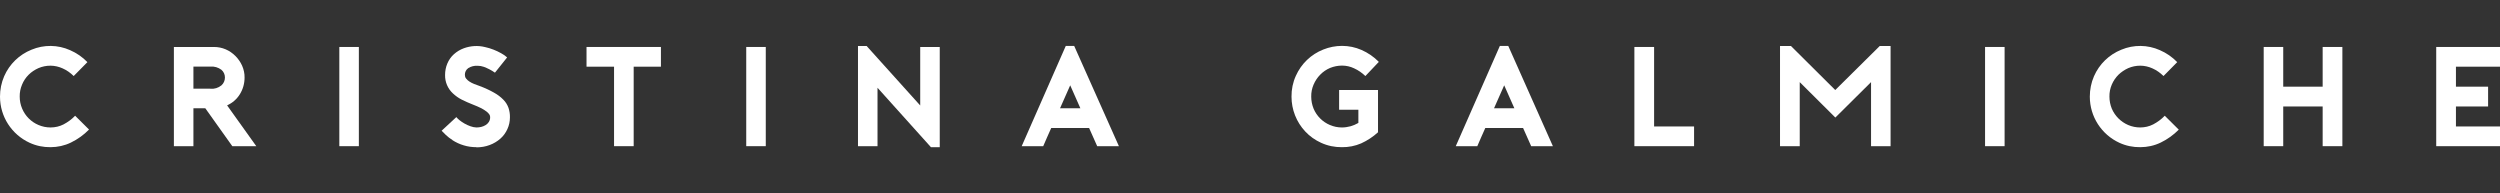
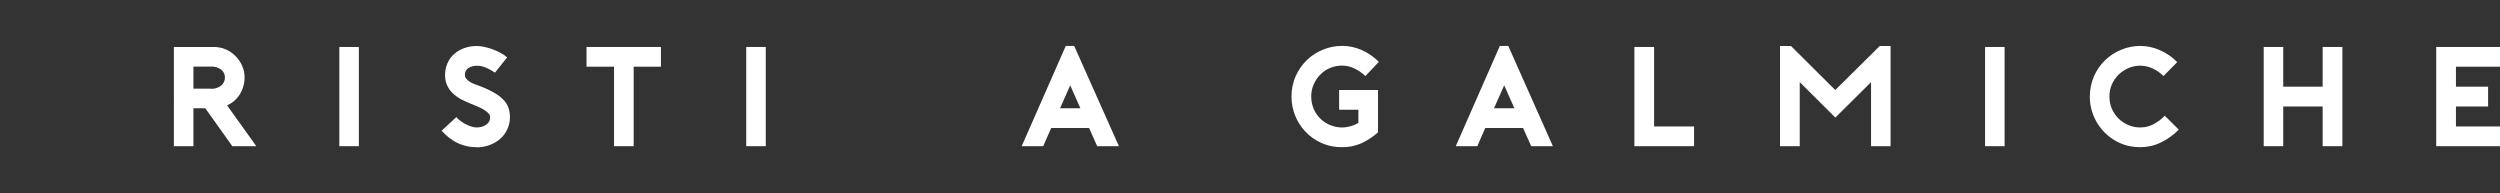
<svg xmlns="http://www.w3.org/2000/svg" id="Capa_1" viewBox="0 0 275.18 21.25">
  <rect x="0" y="0" width="275.18" height="21.25" fill="#333333" stroke="none" />
  <defs>
    <style>      .st0 {        fill: #fff;      }    </style>
  </defs>
  <g id="Grupo_319">
    <g id="Grupo_266">
-       <path id="Trazado_99" class="st0" d="M9.8,14.26c-.58.59-1.25,1.07-1.99,1.43-.7.34-1.47.51-2.25.51-.79.01-1.57-.15-2.29-.48C1.28,14.81,0,12.83,0,10.64c0-.77.15-1.54.46-2.25.58-1.33,1.66-2.38,3.01-2.92,1.36-.57,2.9-.55,4.24.05.72.31,1.37.76,1.91,1.32l-1.51,1.53c-.35-.35-.76-.64-1.21-.84-.42-.19-.88-.3-1.35-.3-.45,0-.9.09-1.32.27-.4.18-.77.42-1.08.73-.31.31-.56.68-.72,1.08-.18.42-.27.87-.26,1.33,0,.45.09.9.27,1.32.34.81.99,1.46,1.8,1.8.42.18.87.27,1.32.27.5,0,1-.11,1.44-.34.47-.25.9-.56,1.27-.95l1.53,1.52Z" />
      <path id="Trazado_100" class="st0" d="M28.22,16.09h-2.65l-2.97-4.17h-1.31v4.17h-2.15V5.17h4.41c.45,0,.89.09,1.29.26.4.17.76.42,1.07.73.31.31.56.67.74,1.07.18.41.28.86.27,1.31,0,.65-.18,1.3-.53,1.85-.33.53-.82.95-1.39,1.21l3.21,4.49ZM23.15,9.77c.44.04.87-.09,1.22-.37.25-.22.39-.53.39-.87,0-.33-.14-.64-.39-.85-.35-.26-.78-.39-1.22-.35h-1.86v2.43h1.86Z" />
      <path id="Trazado_101" class="st0" d="M37.35,16.09V5.17h2.15v10.92h-2.15Z" />
-       <path id="Trazado_102" class="st0" d="M52.44,16.2c-.47,0-.94-.06-1.39-.2-.45-.13-.87-.33-1.26-.58h.02c-.27-.17-.52-.36-.75-.58-.22-.21-.37-.36-.45-.45l1.62-1.5c.1.12.22.24.35.34.17.14.36.26.55.37.21.12.43.22.66.3.21.08.43.12.65.13.18,0,.36-.02.53-.06.17-.04.33-.11.48-.2.15-.09.27-.21.36-.35.1-.16.15-.35.14-.54,0-.1-.03-.19-.08-.27-.08-.12-.18-.23-.3-.32-.18-.14-.38-.26-.58-.37-.31-.15-.62-.29-.94-.41-.41-.16-.82-.34-1.22-.54-.36-.18-.68-.41-.97-.68-.57-.52-.89-1.27-.87-2.04,0-.43.08-.86.25-1.26.16-.38.4-.73.71-1.01.32-.29.7-.52,1.11-.67.75-.27,1.55-.32,2.32-.13.32.07.63.16.93.28.29.11.58.25.85.4.24.13.46.28.66.46l-1.34,1.68c-.2-.14-.4-.26-.61-.37-.2-.1-.4-.19-.61-.27-.22-.08-.46-.12-.7-.12-.36-.02-.72.07-1.02.26-.24.17-.38.45-.37.74,0,.14.04.29.13.4.1.13.22.24.36.33.17.11.34.2.52.27.2.08.41.16.62.23.54.2,1.07.44,1.58.73.38.21.73.47,1.03.78.25.25.44.56.56.89.11.33.17.69.16,1.04,0,.45-.09.89-.28,1.3-.18.4-.44.76-.77,1.05-.34.3-.74.54-1.17.7-.47.18-.97.26-1.47.26Z" />
+       <path id="Trazado_102" class="st0" d="M52.44,16.2c-.47,0-.94-.06-1.39-.2-.45-.13-.87-.33-1.26-.58h.02c-.27-.17-.52-.36-.75-.58-.22-.21-.37-.36-.45-.45l1.62-1.5c.1.12.22.24.35.34.17.14.36.26.55.37.21.12.43.22.66.3.21.08.43.12.65.13.18,0,.36-.02.53-.06.17-.04.33-.11.48-.2.15-.09.27-.21.36-.35.1-.16.15-.35.14-.54,0-.1-.03-.19-.08-.27-.08-.12-.18-.23-.3-.32-.18-.14-.38-.26-.58-.37-.31-.15-.62-.29-.94-.41-.41-.16-.82-.34-1.22-.54-.36-.18-.68-.41-.97-.68-.57-.52-.89-1.27-.87-2.04,0-.43.08-.86.25-1.26.16-.38.4-.73.71-1.01.32-.29.7-.52,1.11-.67.75-.27,1.55-.32,2.32-.13.32.07.63.16.93.28.29.11.58.25.85.4.24.13.46.28.66.46l-1.34,1.68c-.2-.14-.4-.26-.61-.37-.2-.1-.4-.19-.61-.27-.22-.08-.46-.12-.7-.12-.36-.02-.72.07-1.02.26-.24.17-.38.45-.37.74,0,.14.04.29.13.4.1.13.22.24.36.33.17.11.34.2.52.27.2.08.41.16.62.23.54.2,1.07.44,1.58.73.38.21.73.47,1.03.78.25.25.44.56.56.89.11.33.17.69.16,1.04,0,.45-.09.89-.28,1.3-.18.4-.44.76-.77,1.05-.34.3-.74.54-1.17.7-.47.18-.97.26-1.47.26" />
      <path id="Trazado_103" class="st0" d="M72.75,7.34h-3v8.75h-2.16V7.34h-3.03v-2.17h8.19v2.17Z" />
      <path id="Trazado_104" class="st0" d="M82.14,16.09V5.17h2.15v10.92h-2.15Z" />
-       <path id="Trazado_105" class="st0" d="M94.44,5.06h.95l5.9,6.55v-6.44h2.15v11.03h-.97l-5.88-6.54v6.43h-2.15V5.06Z" />
      <path id="Trazado_106" class="st0" d="M118.24,5.06l4.92,11.03h-2.39l-.89-2h-4.17c-.13.31-.28.65-.45,1.01-.16.36-.31.69-.43.99h-2.37l4.85-11.03h.92ZM118.92,11.92l-1.12-2.53-1.12,2.53h2.25Z" />
      <path id="Trazado_107" class="st0" d="M147.4,9.91h4.28v4.65c-.55.5-1.17.91-1.85,1.22-.67.29-1.39.43-2.12.42-.79.01-1.57-.15-2.29-.48-.66-.3-1.26-.72-1.75-1.25-.48-.51-.86-1.11-1.12-1.77-.26-.66-.39-1.35-.39-2.06-.01-.79.15-1.58.48-2.3.59-1.32,1.67-2.36,3.02-2.89.65-.26,1.35-.4,2.06-.4.74,0,1.47.15,2.15.45.71.31,1.36.76,1.9,1.31l-1.48,1.56c-.36-.35-.78-.64-1.24-.85-.42-.2-.87-.3-1.33-.3-.45,0-.9.09-1.32.26-.4.17-.77.42-1.08.74-.31.31-.55.68-.73,1.09-.18.42-.27.87-.26,1.33,0,.45.09.9.26,1.32.34.81.99,1.46,1.8,1.8.42.18.87.27,1.32.27.32,0,.63-.05.94-.13.31-.09.6-.21.87-.37v-1.45h-2.12v-2.16Z" />
      <path id="Trazado_108" class="st0" d="M166.02,5.06l4.91,11.03h-2.39l-.89-2h-4.16c-.13.31-.28.65-.45,1.01-.16.36-.31.69-.43.99h-2.37l4.85-11.03h.92ZM166.69,11.92l-1.12-2.53-1.12,2.53h2.25Z" />
      <path id="Trazado_109" class="st0" d="M186.47,16.09h-6.57V5.17h2.17v8.75h4.4v2.17Z" />
      <path id="Trazado_110" class="st0" d="M208.1,5.06v11.03h-2.15v-7.05l-3.93,3.9-3.92-3.9v7.05h-2.17V5.06h1.2l4.88,4.85,4.9-4.85h1.18Z" />
      <path id="Trazado_111" class="st0" d="M218.5,16.09V5.17h2.15v10.92h-2.15Z" />
      <path id="Trazado_112" class="st0" d="M239.83,14.26c-.58.59-1.25,1.07-1.99,1.43-.7.34-1.47.51-2.26.51-.79.01-1.57-.15-2.29-.48-1.98-.91-3.26-2.89-3.26-5.08,0-.77.15-1.54.46-2.25.58-1.33,1.66-2.38,3.01-2.92,1.36-.57,2.9-.55,4.24.05.72.31,1.37.76,1.91,1.32l-1.51,1.53c-.35-.35-.76-.64-1.21-.84-.42-.19-.88-.3-1.35-.3-.45,0-.9.09-1.32.27-.4.18-.77.43-1.08.73-.31.31-.56.68-.73,1.08-.18.42-.27.87-.26,1.33,0,.45.09.9.26,1.32.35.81.99,1.45,1.8,1.8.42.18.87.27,1.32.27.5,0,1-.11,1.44-.34.47-.25.9-.56,1.27-.95l1.53,1.52Z" />
      <path id="Trazado_113" class="st0" d="M257.83,5.17v10.92h-2.17v-4.37h-4.34v4.37h-2.15V5.17h2.15v4.37h4.34v-4.37h2.17Z" />
      <path id="Trazado_114" class="st0" d="M270.33,7.34v2.2h3.54v2.18h-3.54v2.2h4.85v2.17h-7.02V5.17h7.02v2.17h-4.85Z" />
    </g>
  </g>
</svg>